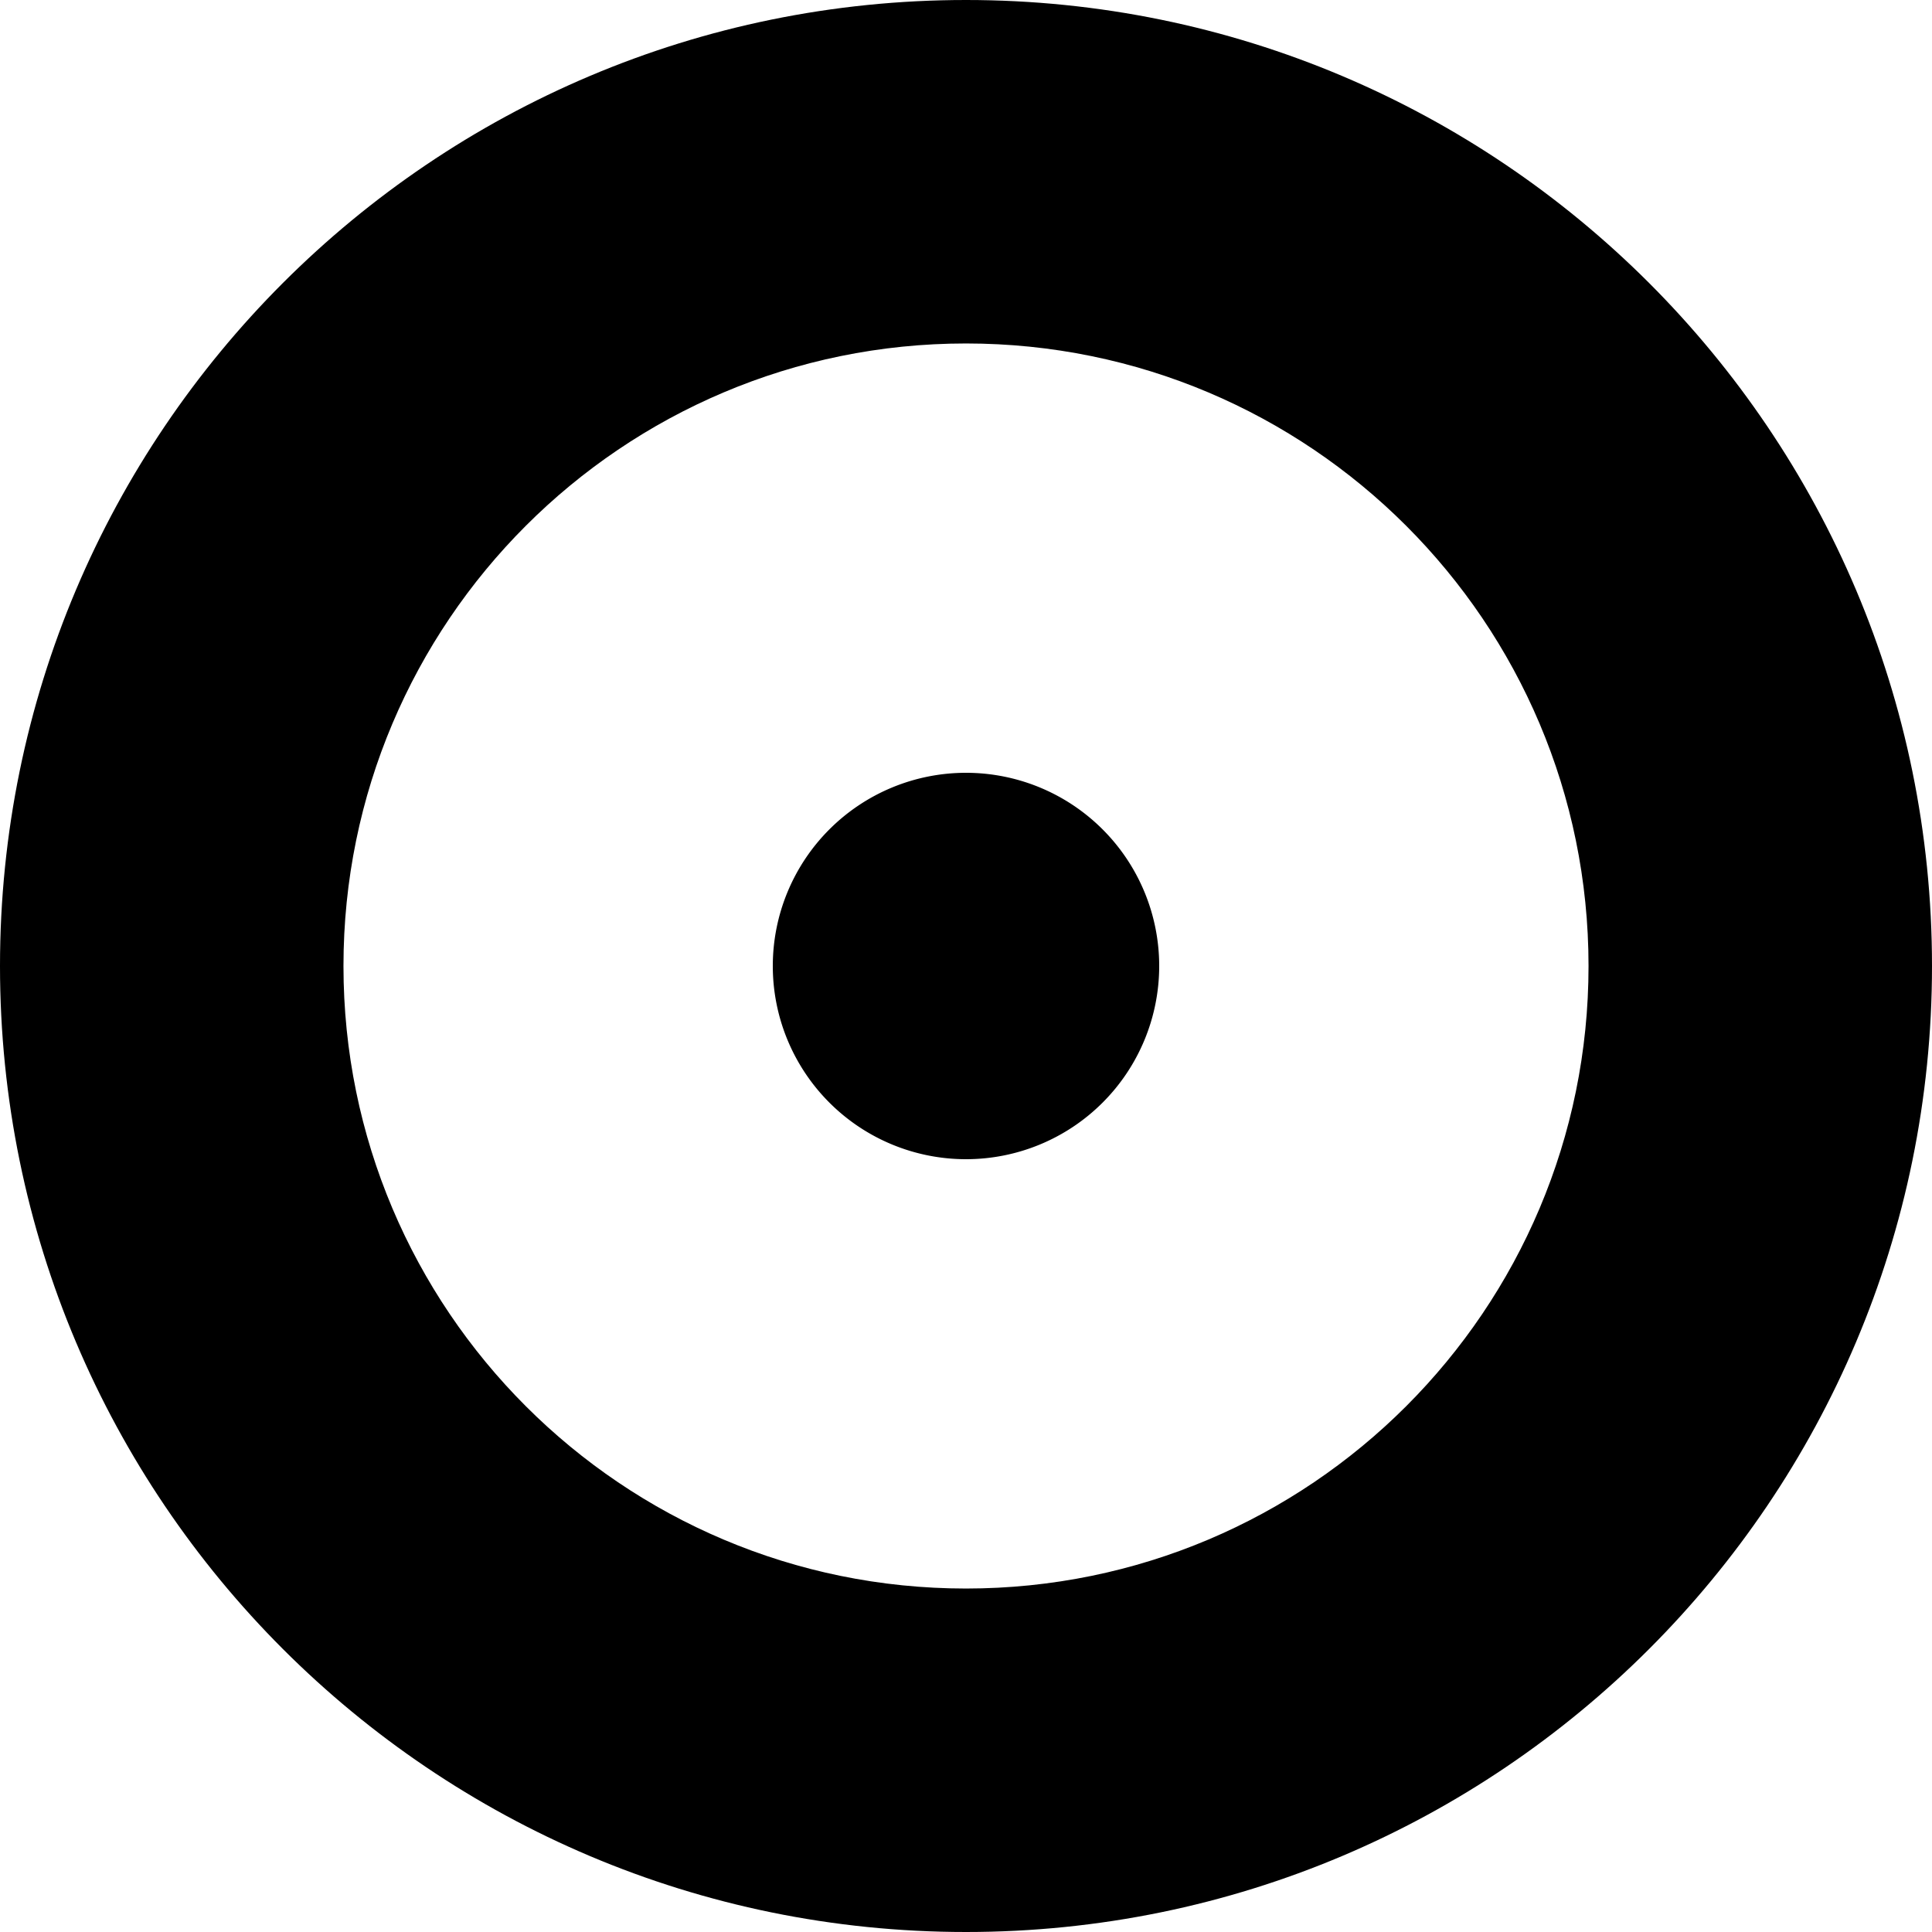
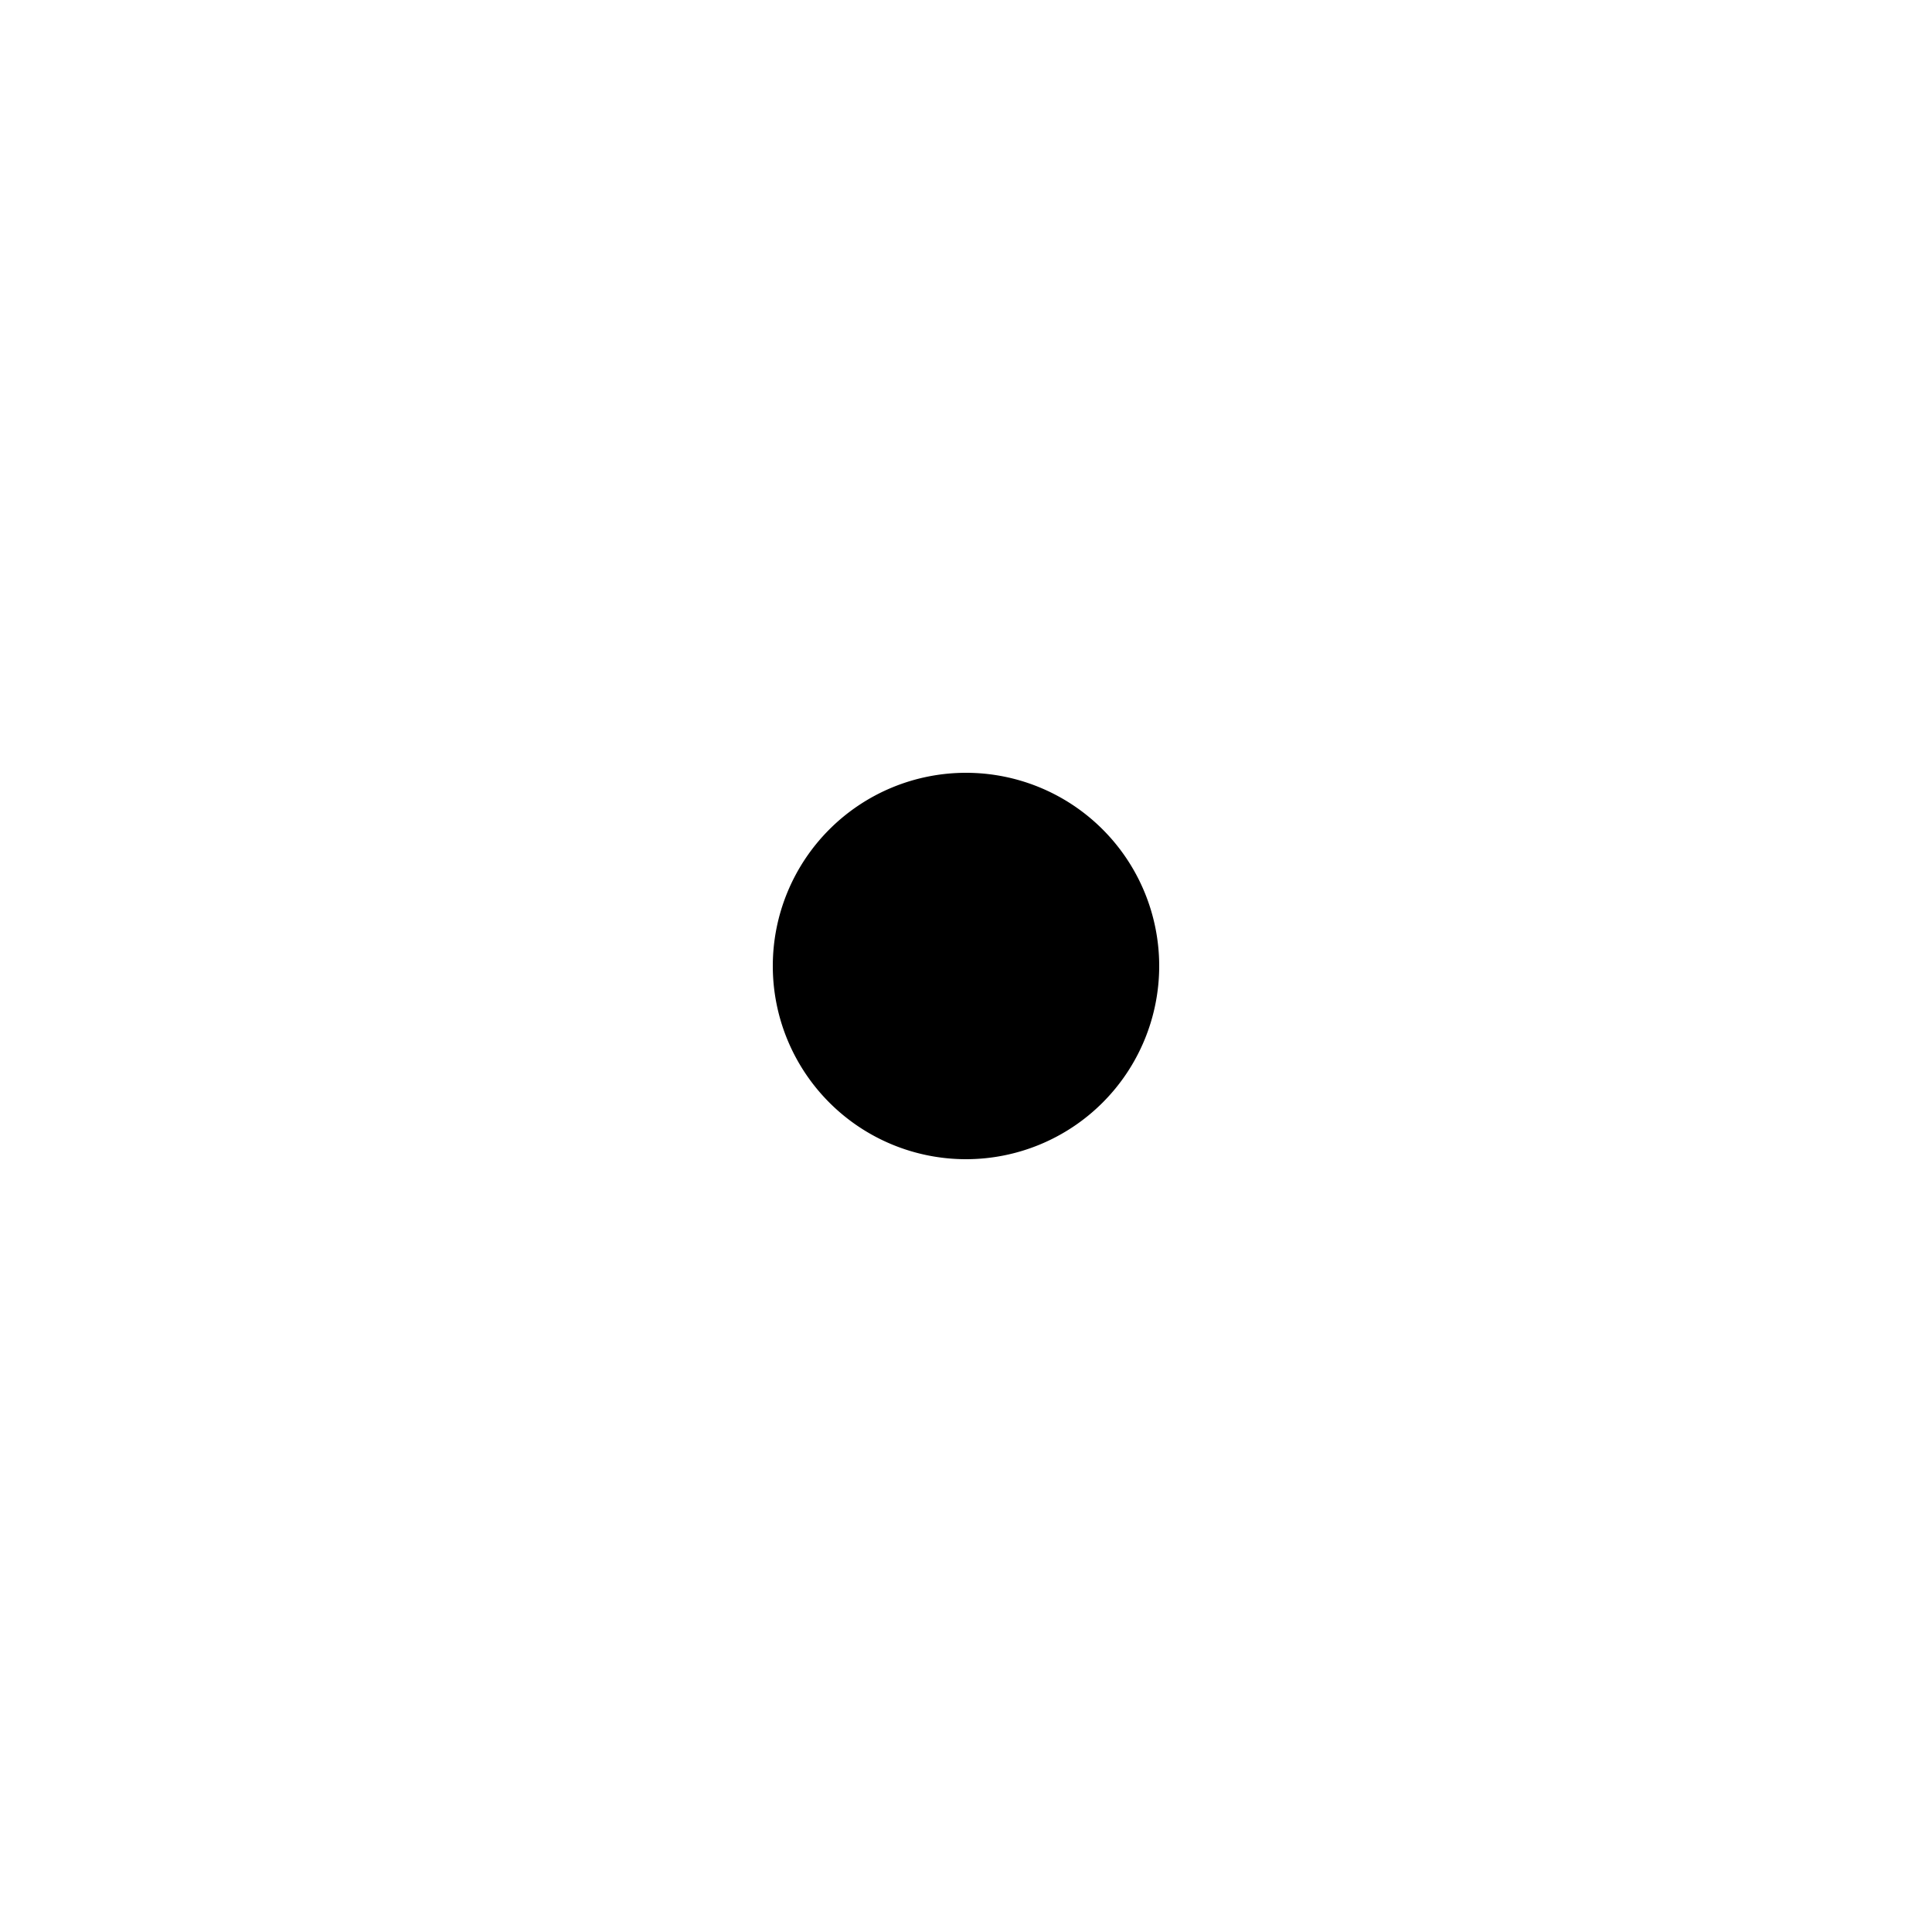
<svg xmlns="http://www.w3.org/2000/svg" viewBox="0 0 45 45">
-   <path fill-rule="evenodd" clip-rule="evenodd" d="M45 22.5C45 10.074 34.926 0 22.5 0S0 10.074 0 22.5 10.074 45 22.5 45 45 34.926 45 22.5zm-8 0C37 14.492 30.508 8 22.5 8S8 14.492 8 22.5 14.492 37 22.5 37 37 30.508 37 22.5z" />
  <path fill-rule="evenodd" clip-rule="evenodd" d="M22.5 18a4.5 4.5 0 110 9 4.5 4.5 0 010-9z" />
</svg>